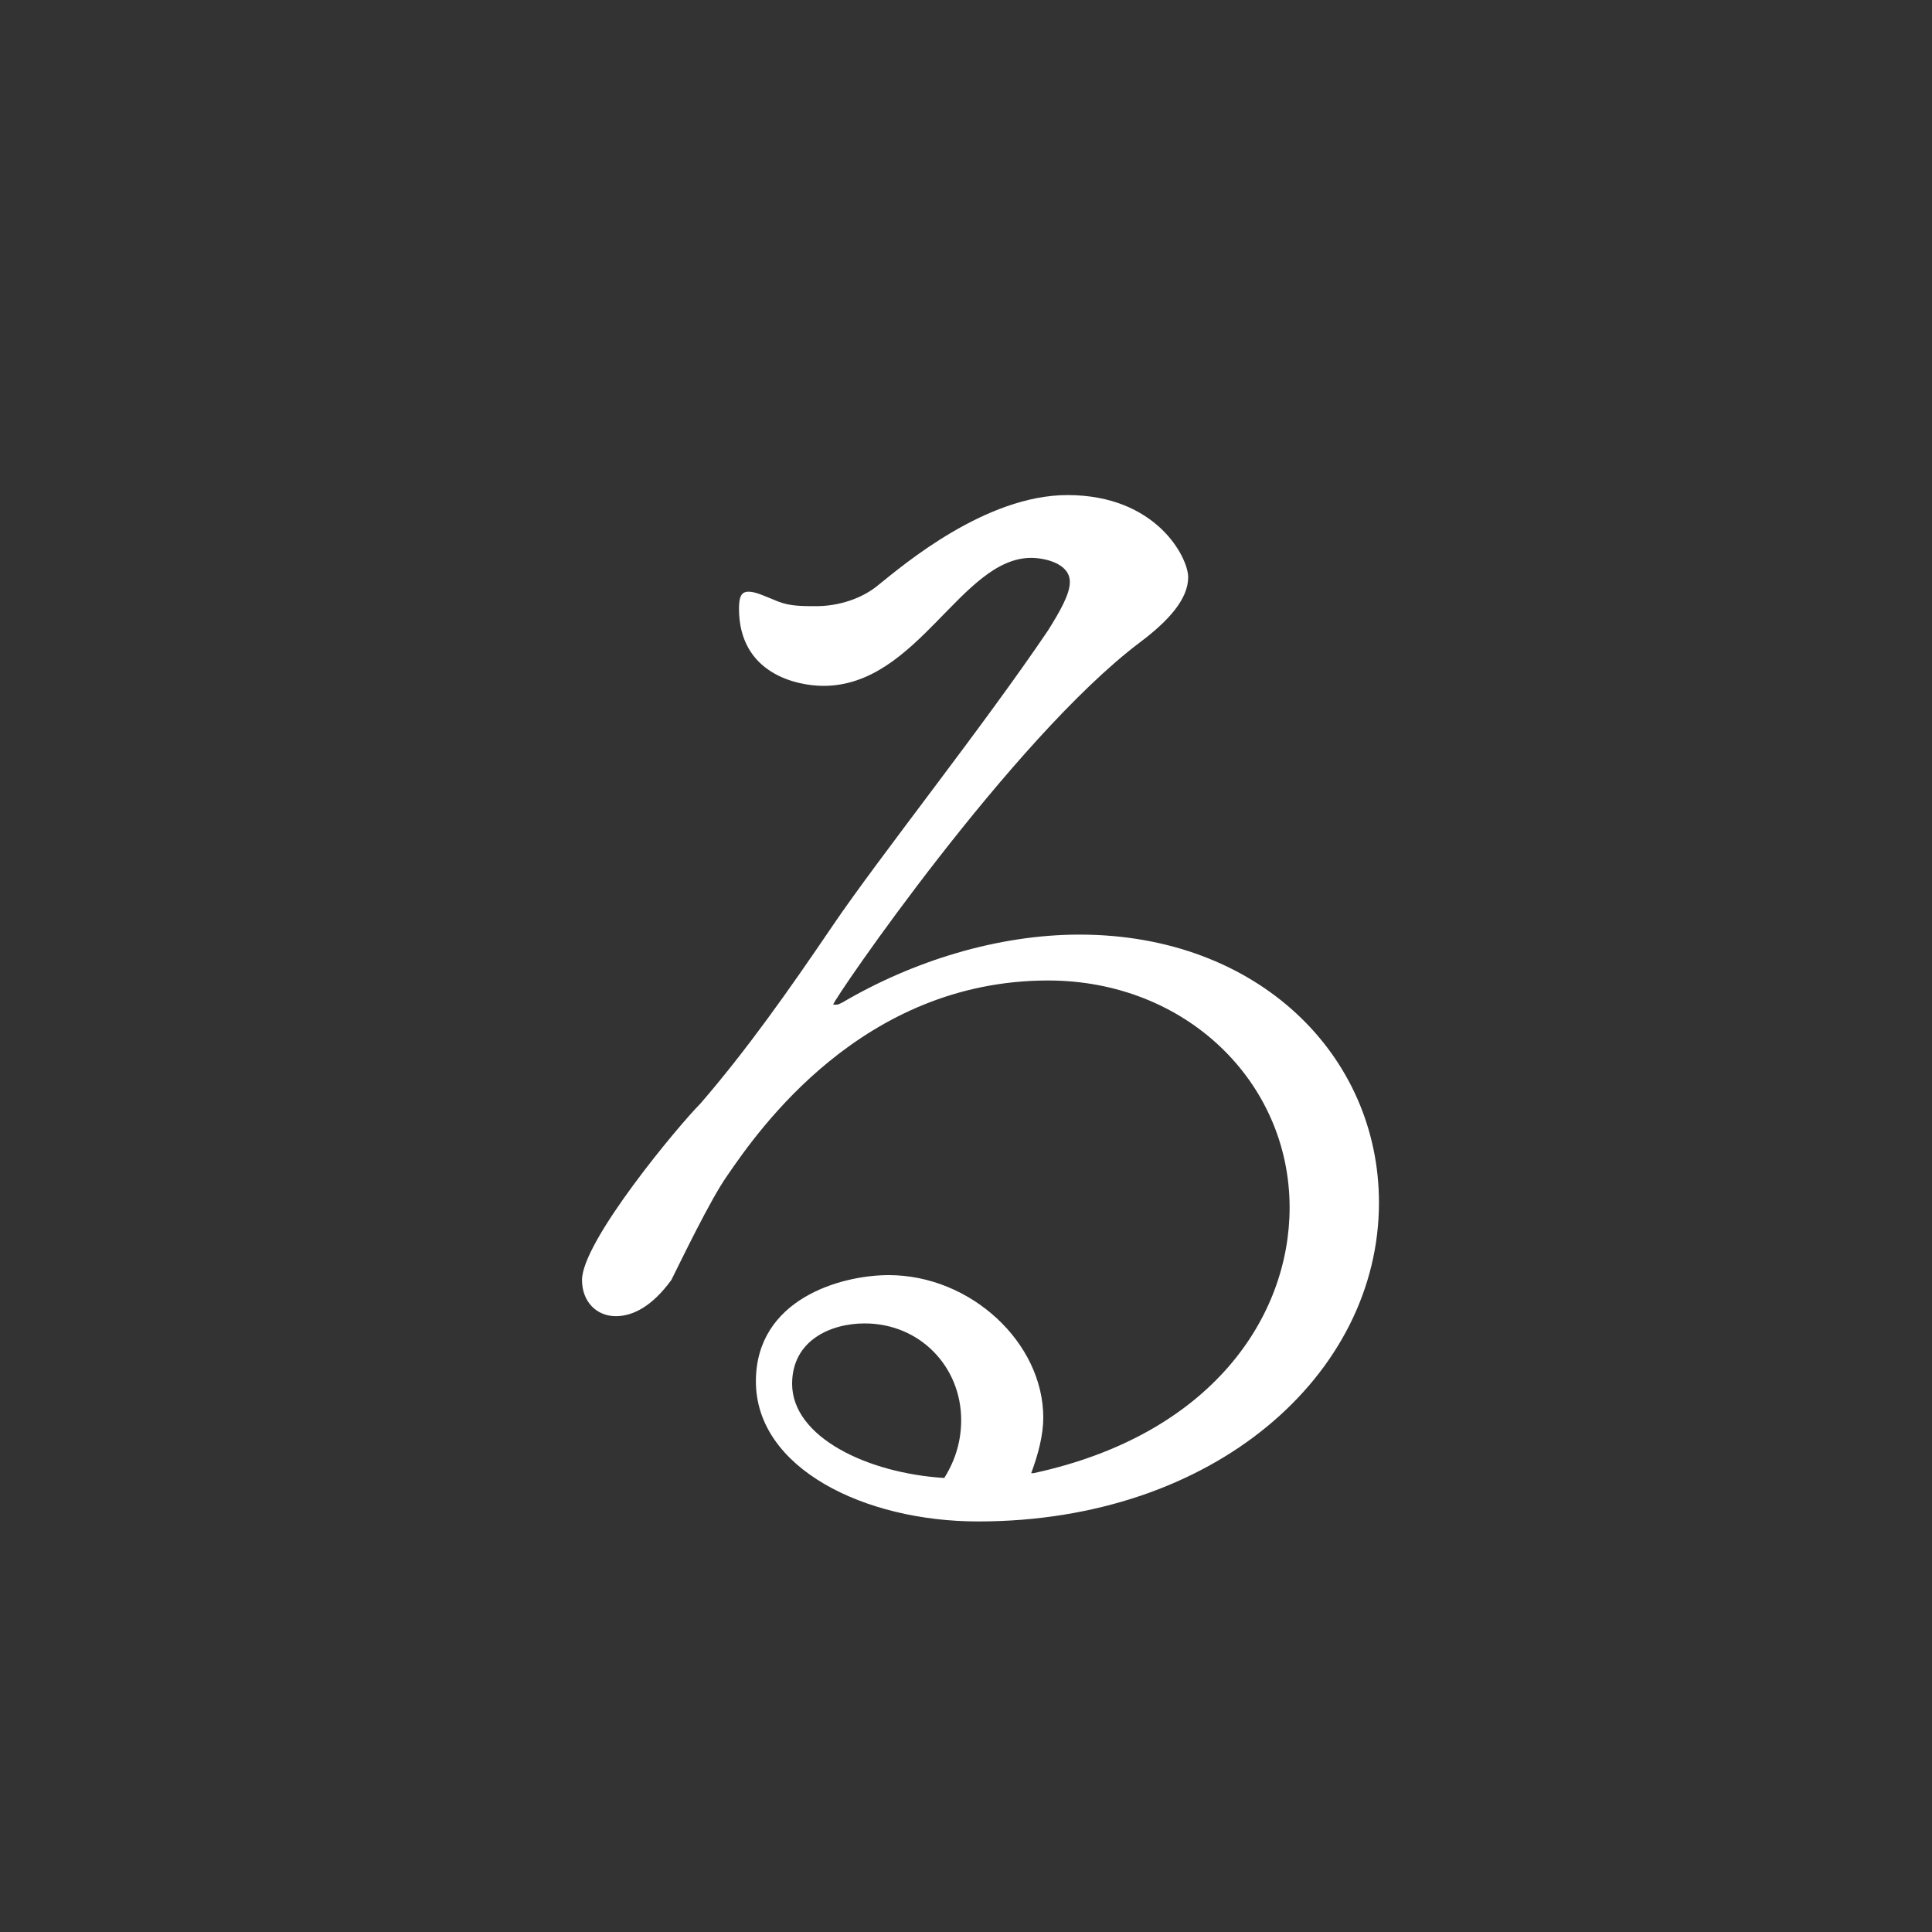
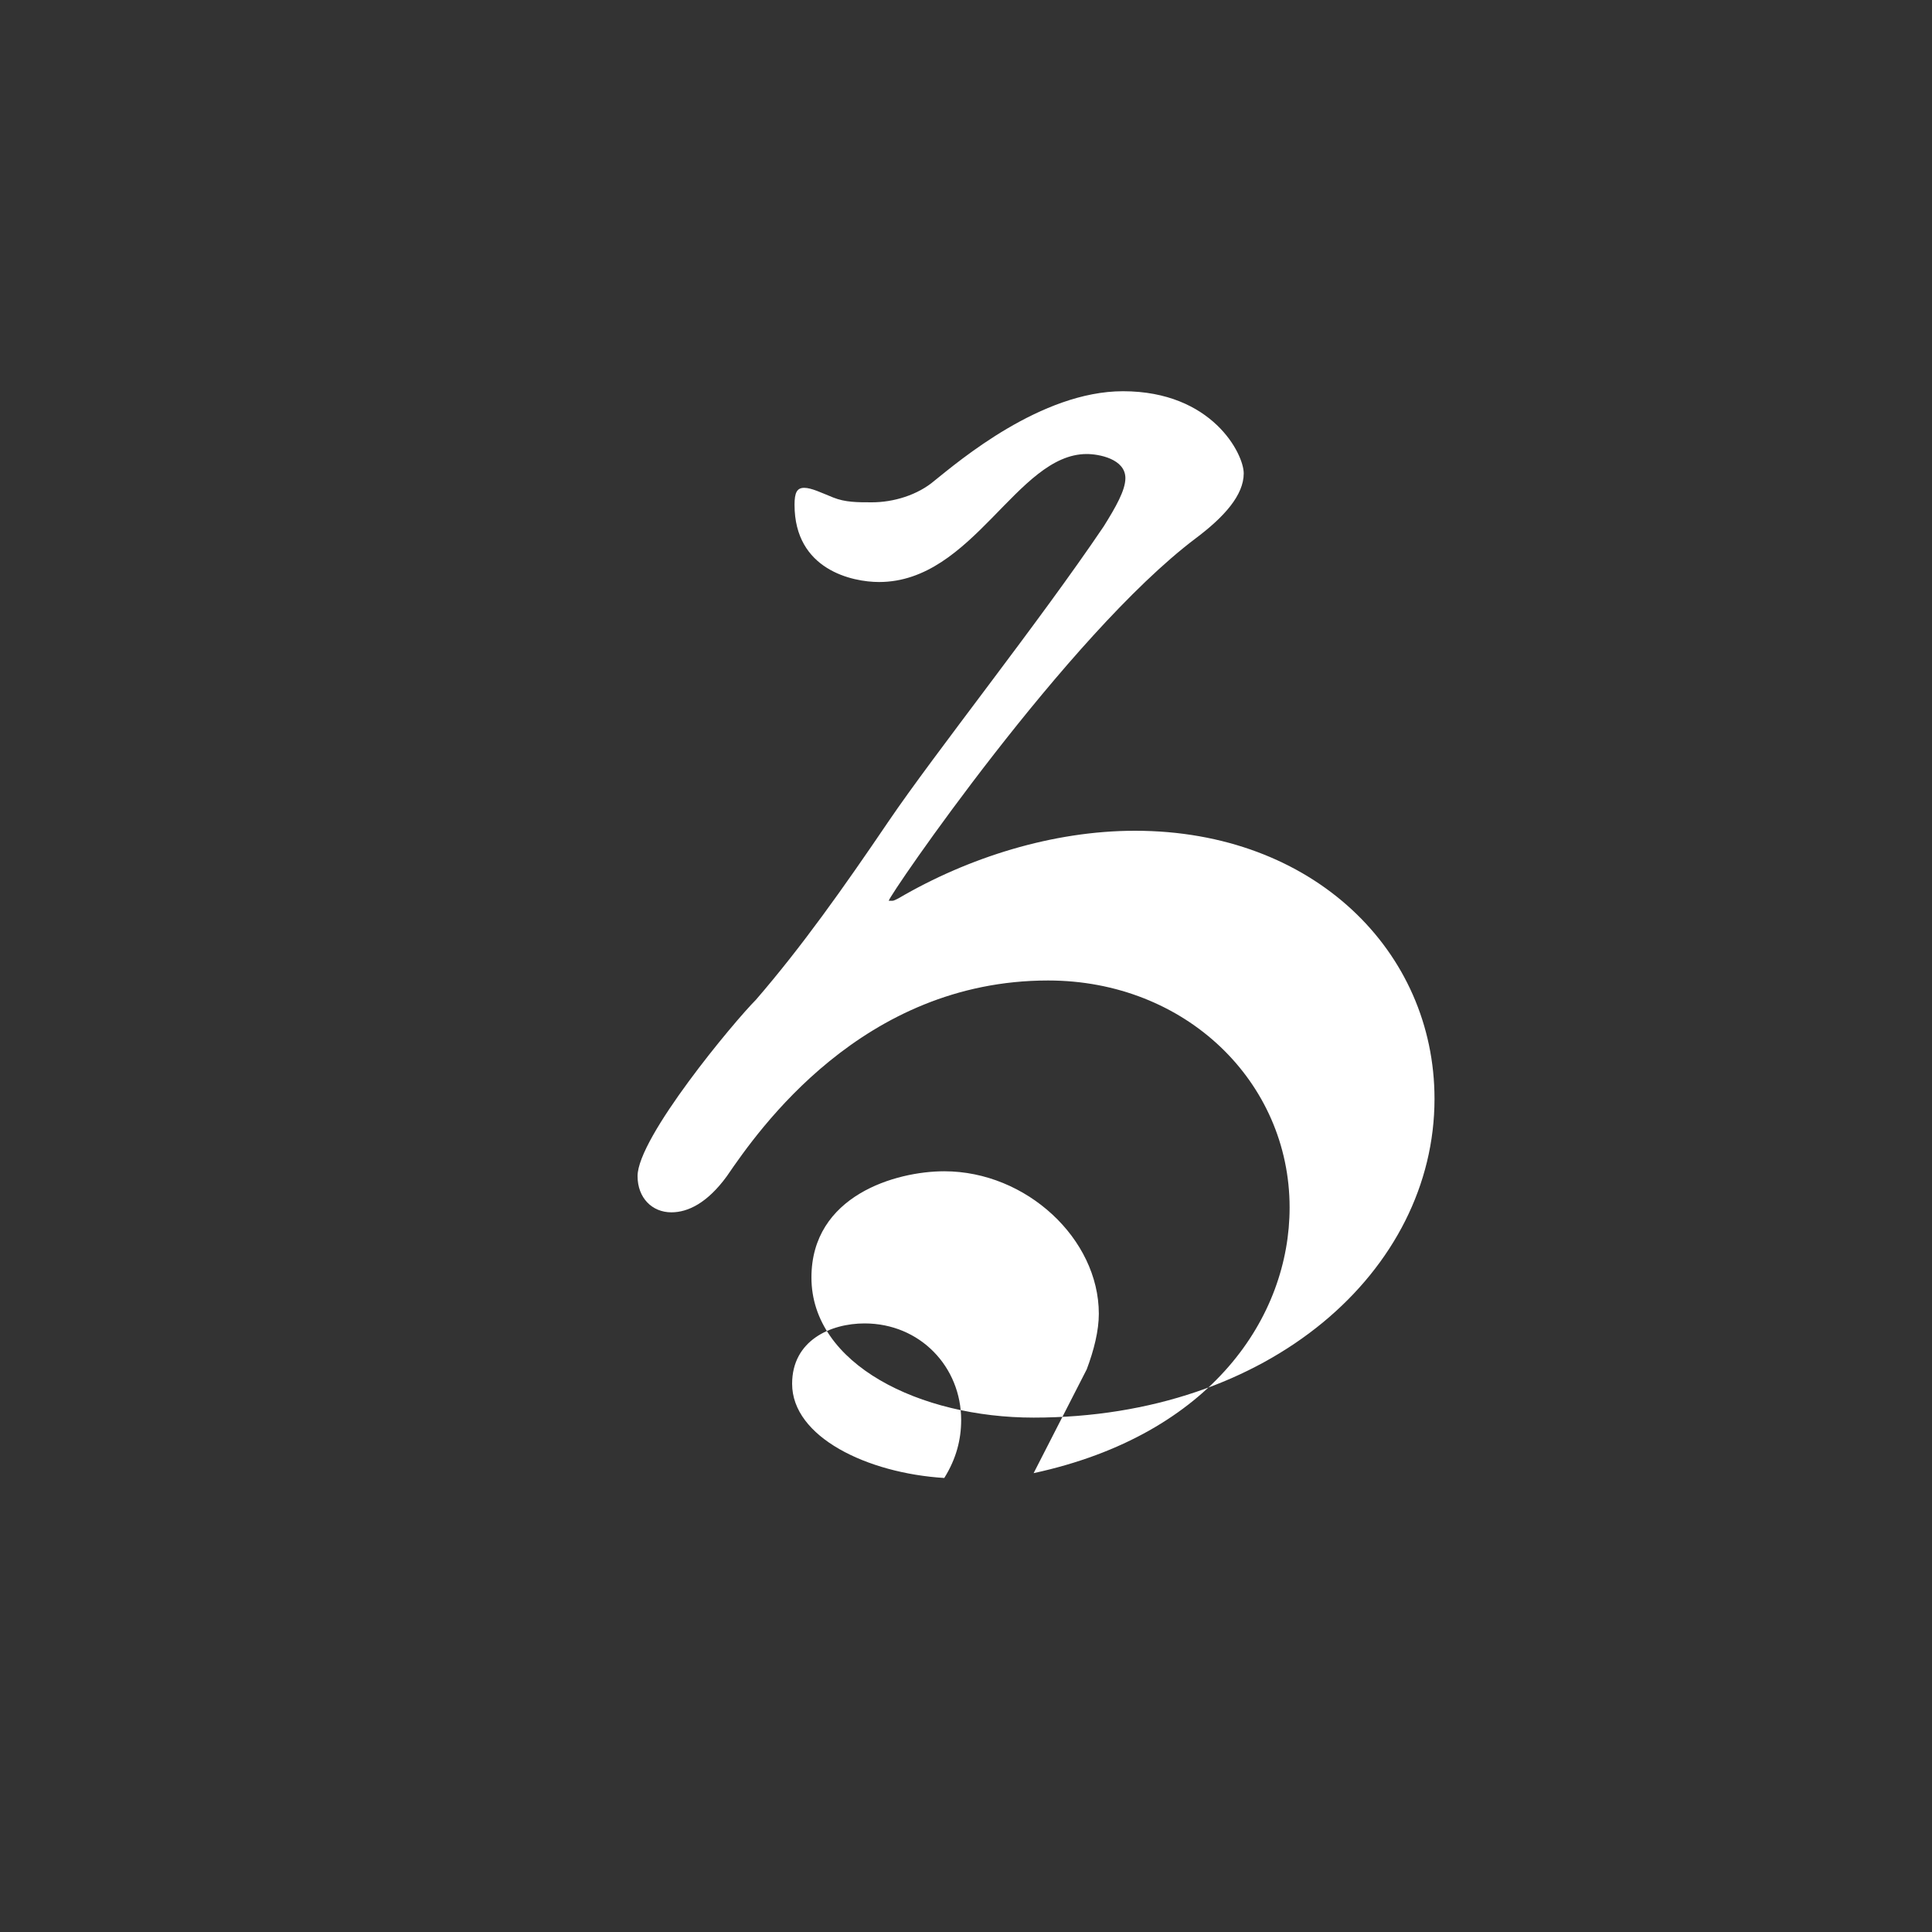
<svg xmlns="http://www.w3.org/2000/svg" version="1.1" id="レイヤー_1" x="0px" y="0px" viewBox="0 0 80 80" style="enable-background:new 0 0 80 80;" xml:space="preserve">
  <rect x="0" y="0" width="80" height="80" fill="#333333" stroke="none" />
  <style type="text/css">
	.st0{fill:#FFFFFF;}
</style>
-   <path class="st0" d="M42.8,61c7.4-1.6,10.6-6.5,10.6-11c0-5.2-4.3-9.4-10-9.4c-7.7,0-12,6.2-13.3,8.1c-0.7,1-1.9,3.5-2.3,4.3  c-0.8,1.1-1.6,1.5-2.3,1.5c-0.8,0-1.4-0.6-1.4-1.5c0-1.6,4-6.4,4.9-7.3c1.9-2.2,3.6-4.6,5.5-7.4c1.9-2.8,6.2-8.2,8.9-12.2  c0.5-0.8,0.9-1.5,0.9-2c0-0.8-1.1-1-1.6-1c-2.9,0-4.7,5.3-8.6,5.3c-1.1,0-3.5-0.5-3.5-3.2c0-0.5,0.1-0.7,0.4-0.7  c0.3,0,0.7,0.2,1.2,0.4c0.5,0.2,1,0.2,1.6,0.2c0.9,0,1.9-0.3,2.6-0.9c1-0.8,4.4-3.7,7.8-3.7c3.7,0,5,2.6,5,3.4c0,0.9-0.8,1.8-2,2.7  c-5.3,4-12.7,14.8-12.7,15h0.1c0.1,0,0.1,0,0.3-0.1c2.9-1.7,6.4-2.8,9.8-2.8c7.4,0,12.4,5,12.4,11.1c0,7.1-6.8,13.2-16.6,13.2  c-4.7,0-9.2-2.2-9.2-5.8c0-3.4,3.5-4.4,5.5-4.4c3.4,0,6.4,2.8,6.4,5.9c0,0.7-0.2,1.5-0.5,2.3L42.8,61z M39.8,58.8c0-2.2-1.7-4-4-4  c-1.4,0-3,0.7-3,2.5c0,2.2,3.1,3.7,6.3,3.9C39.6,60.4,39.8,59.6,39.8,58.8z" />
+   <path class="st0" d="M42.8,61c7.4-1.6,10.6-6.5,10.6-11c0-5.2-4.3-9.4-10-9.4c-7.7,0-12,6.2-13.3,8.1c-0.8,1.1-1.6,1.5-2.3,1.5c-0.8,0-1.4-0.6-1.4-1.5c0-1.6,4-6.4,4.9-7.3c1.9-2.2,3.6-4.6,5.5-7.4c1.9-2.8,6.2-8.2,8.9-12.2  c0.5-0.8,0.9-1.5,0.9-2c0-0.8-1.1-1-1.6-1c-2.9,0-4.7,5.3-8.6,5.3c-1.1,0-3.5-0.5-3.5-3.2c0-0.5,0.1-0.7,0.4-0.7  c0.3,0,0.7,0.2,1.2,0.4c0.5,0.2,1,0.2,1.6,0.2c0.9,0,1.9-0.3,2.6-0.9c1-0.8,4.4-3.7,7.8-3.7c3.7,0,5,2.6,5,3.4c0,0.9-0.8,1.8-2,2.7  c-5.3,4-12.7,14.8-12.7,15h0.1c0.1,0,0.1,0,0.3-0.1c2.9-1.7,6.4-2.8,9.8-2.8c7.4,0,12.4,5,12.4,11.1c0,7.1-6.8,13.2-16.6,13.2  c-4.7,0-9.2-2.2-9.2-5.8c0-3.4,3.5-4.4,5.5-4.4c3.4,0,6.4,2.8,6.4,5.9c0,0.7-0.2,1.5-0.5,2.3L42.8,61z M39.8,58.8c0-2.2-1.7-4-4-4  c-1.4,0-3,0.7-3,2.5c0,2.2,3.1,3.7,6.3,3.9C39.6,60.4,39.8,59.6,39.8,58.8z" />
</svg>